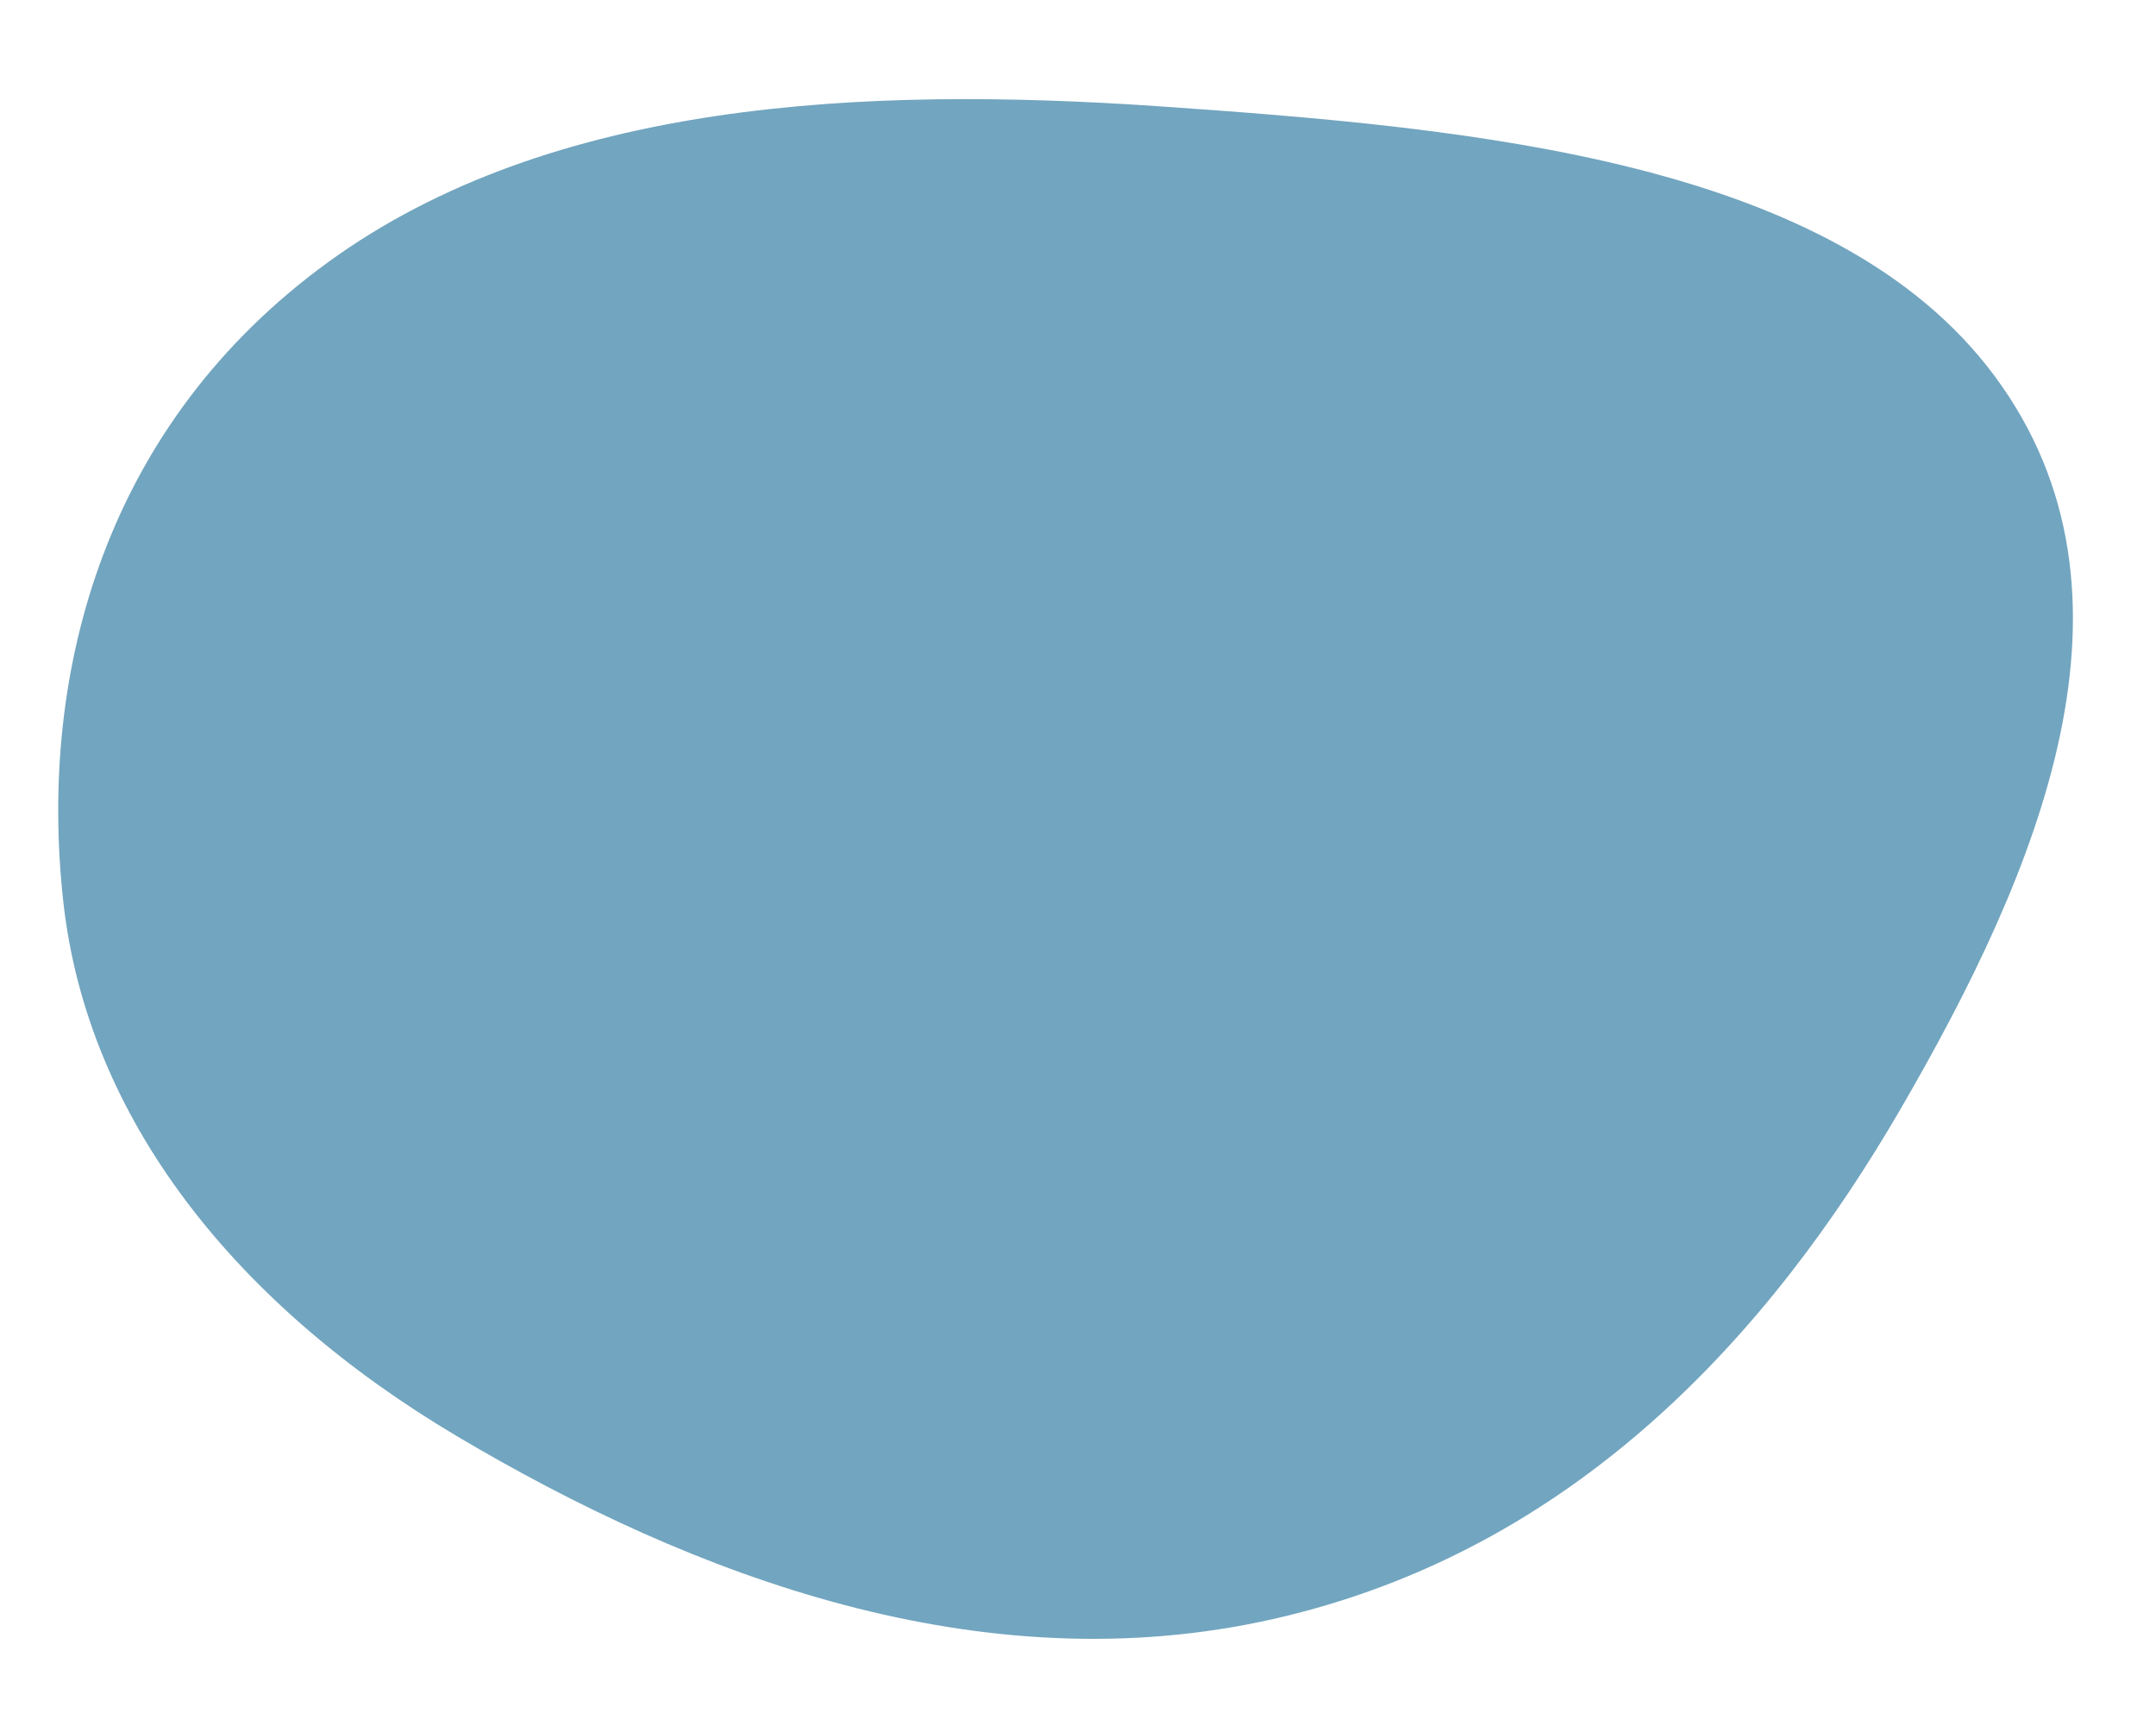
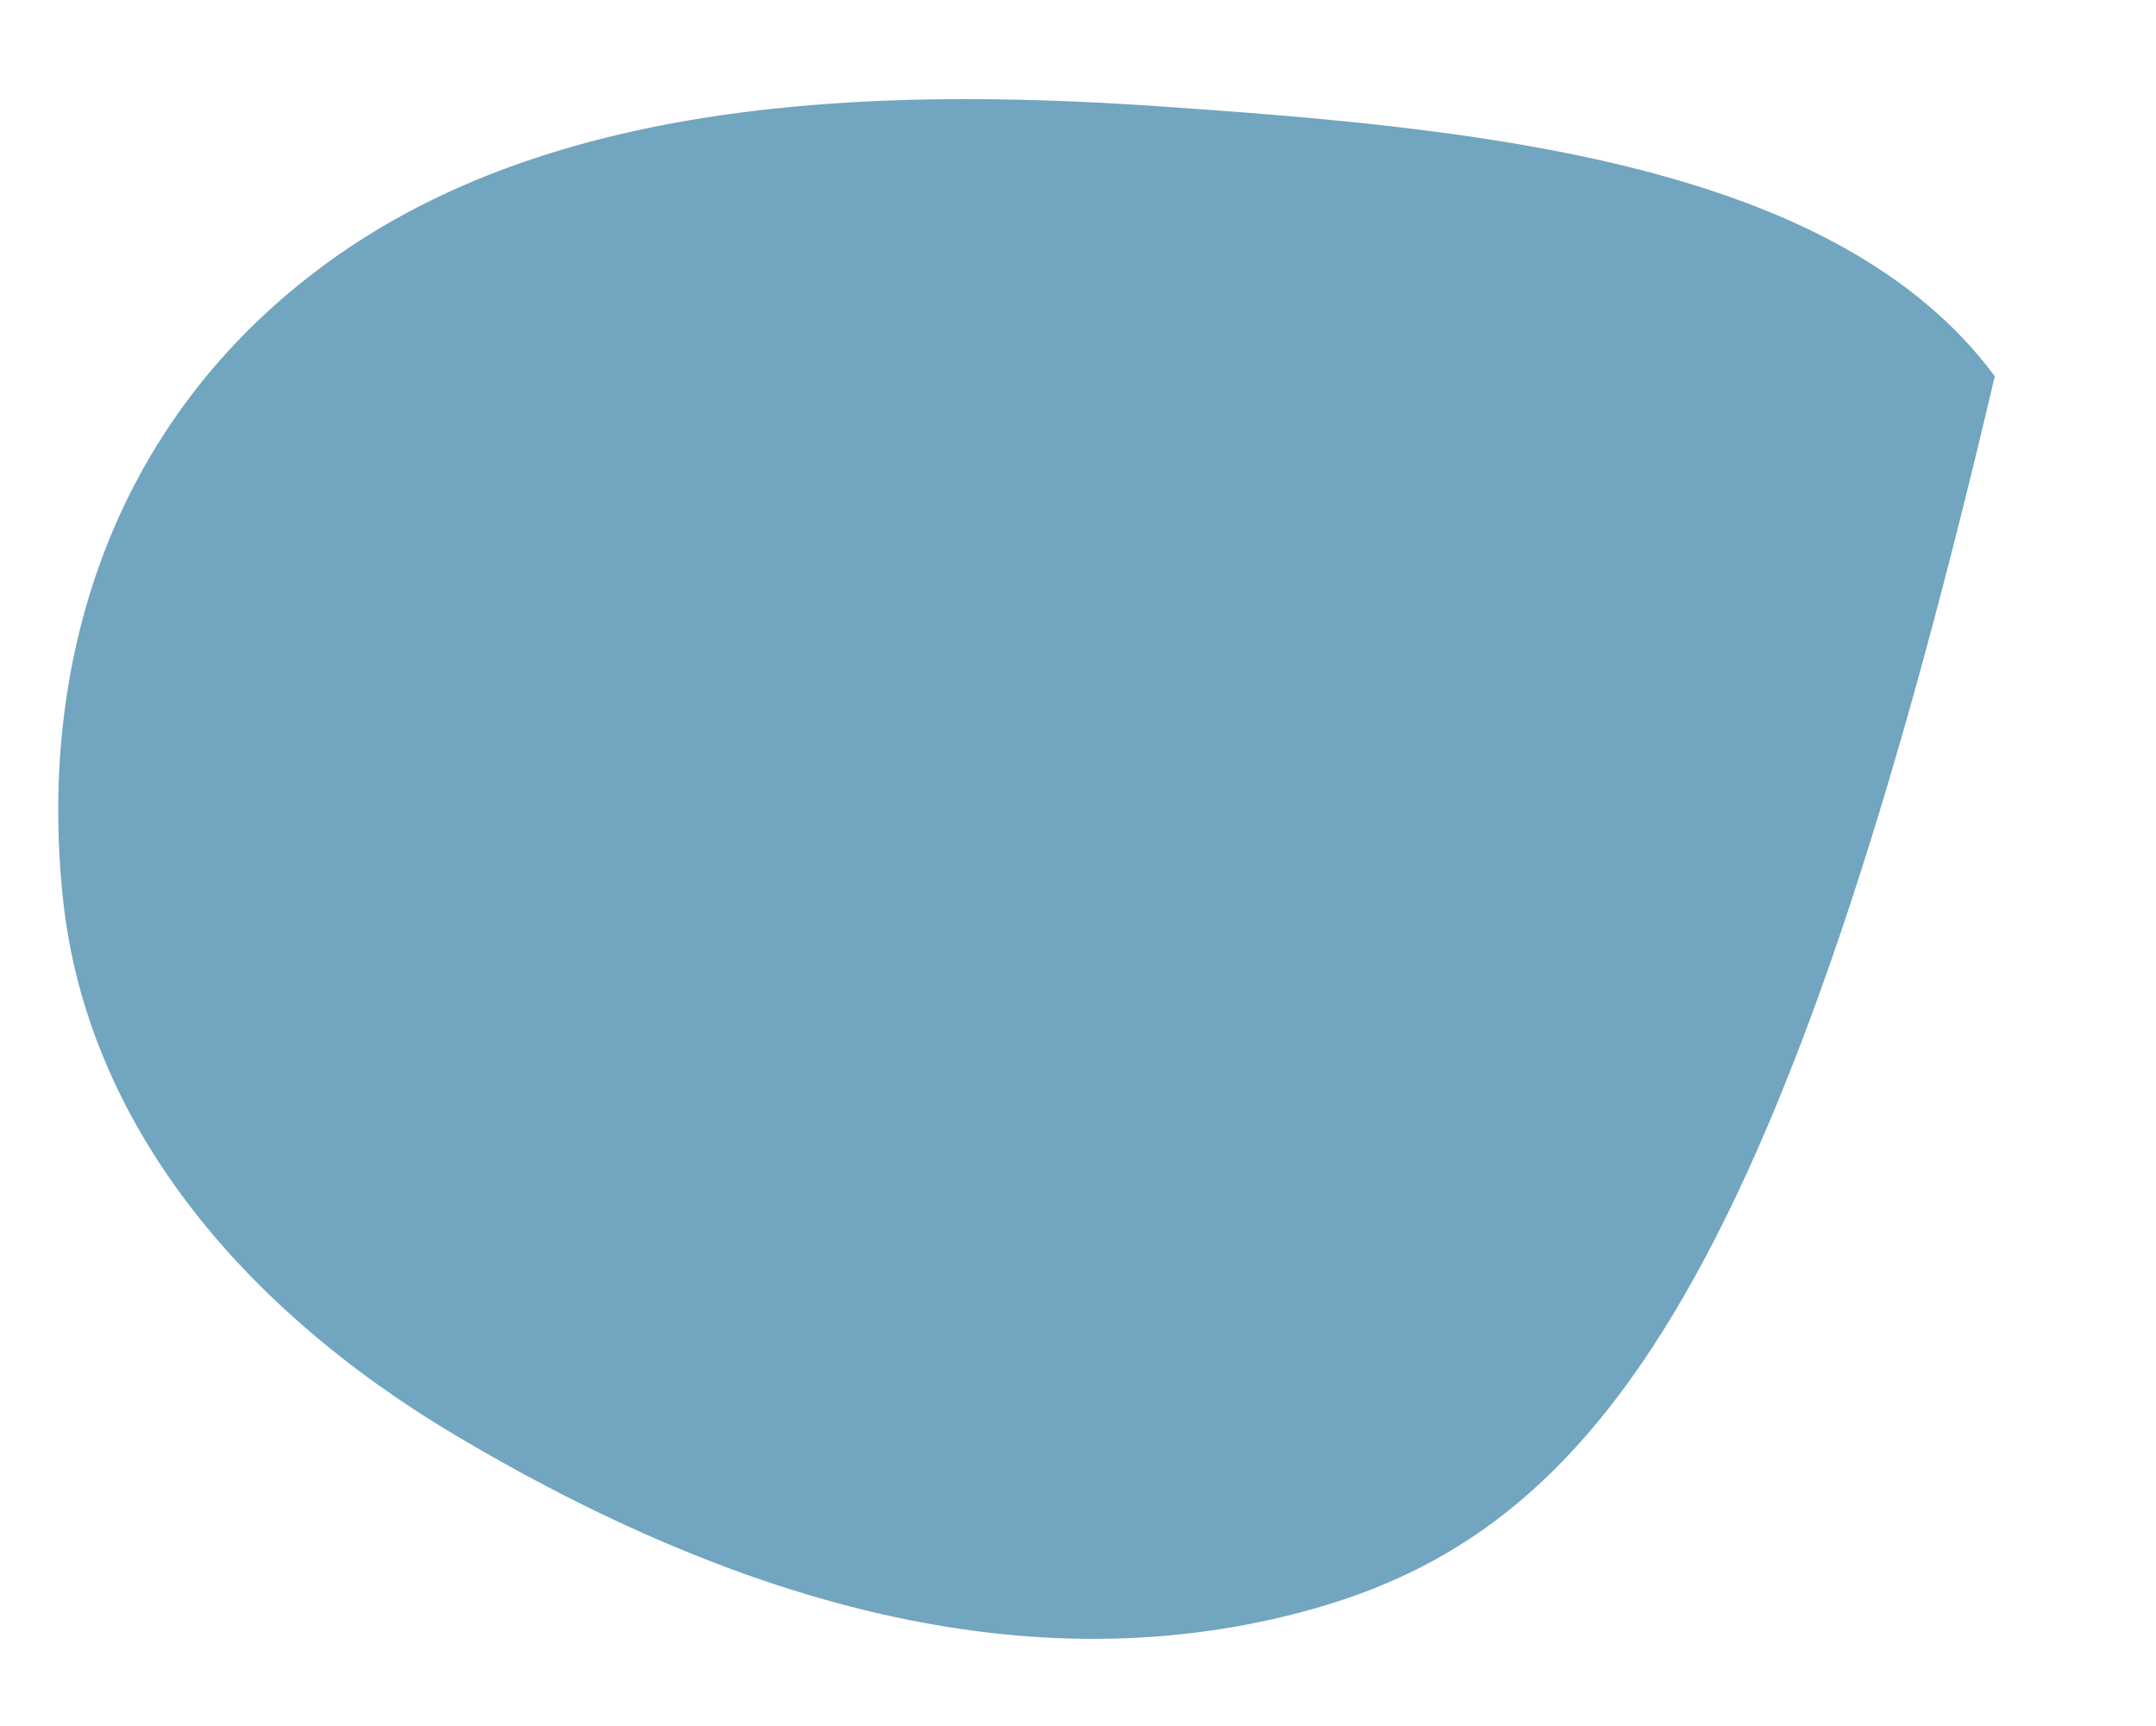
<svg xmlns="http://www.w3.org/2000/svg" width="676" height="541" viewBox="0 0 676 541" fill="none">
-   <path d="M19.817 282.418C11.884 209.965 33.344 132.629 103.02 82.083C172.812 31.452 270.99 26.978 363.2 33.309C463.324 40.183 575.555 50.603 625.451 117.951C676.097 186.312 639.221 273.025 595.988 347.521C555.006 418.138 493.707 486.089 399.38 507.497C307.654 528.315 217.222 494.069 143.333 450.253C74.436 409.398 27.345 351.169 19.817 282.418Z" fill="#72A5BF" />
+   <path d="M19.817 282.418C11.884 209.965 33.344 132.629 103.02 82.083C172.812 31.452 270.99 26.978 363.2 33.309C463.324 40.183 575.555 50.603 625.451 117.951C555.006 418.138 493.707 486.089 399.38 507.497C307.654 528.315 217.222 494.069 143.333 450.253C74.436 409.398 27.345 351.169 19.817 282.418Z" fill="#72A5BF" />
</svg>